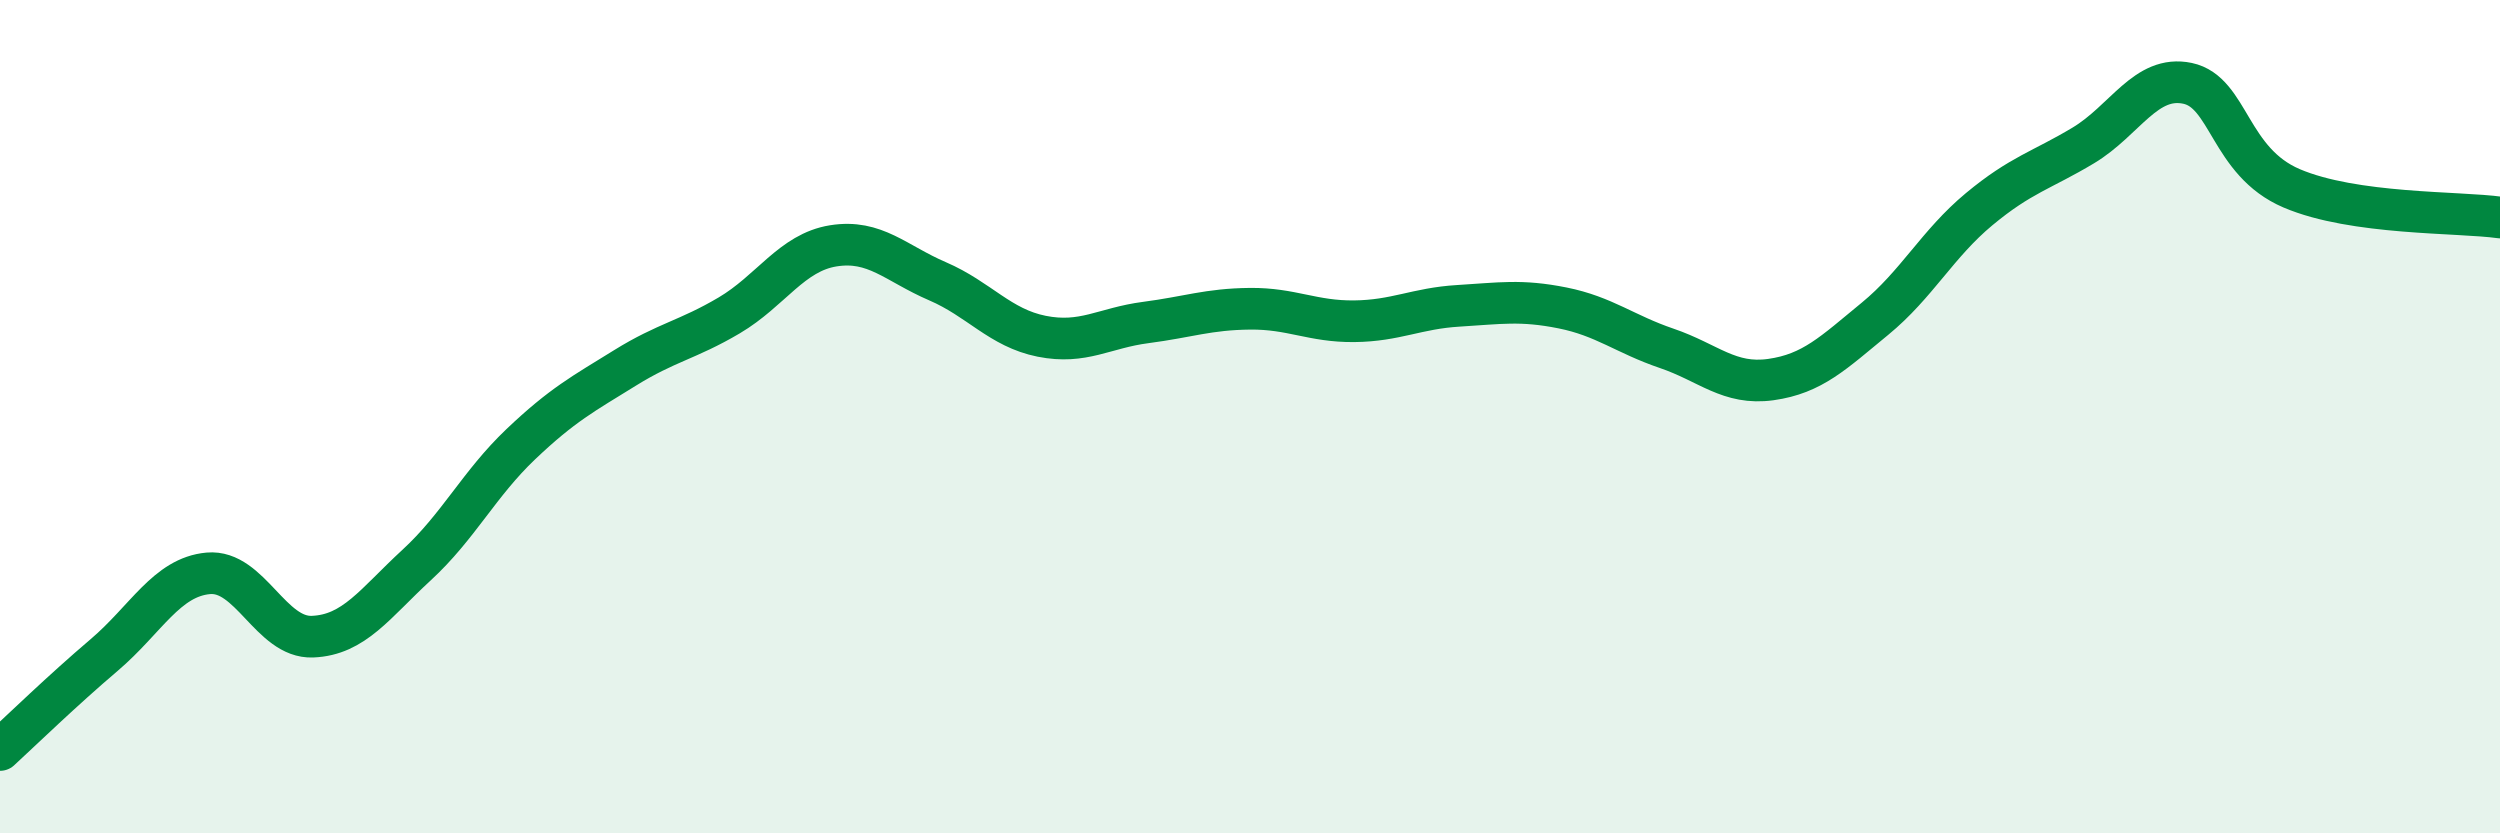
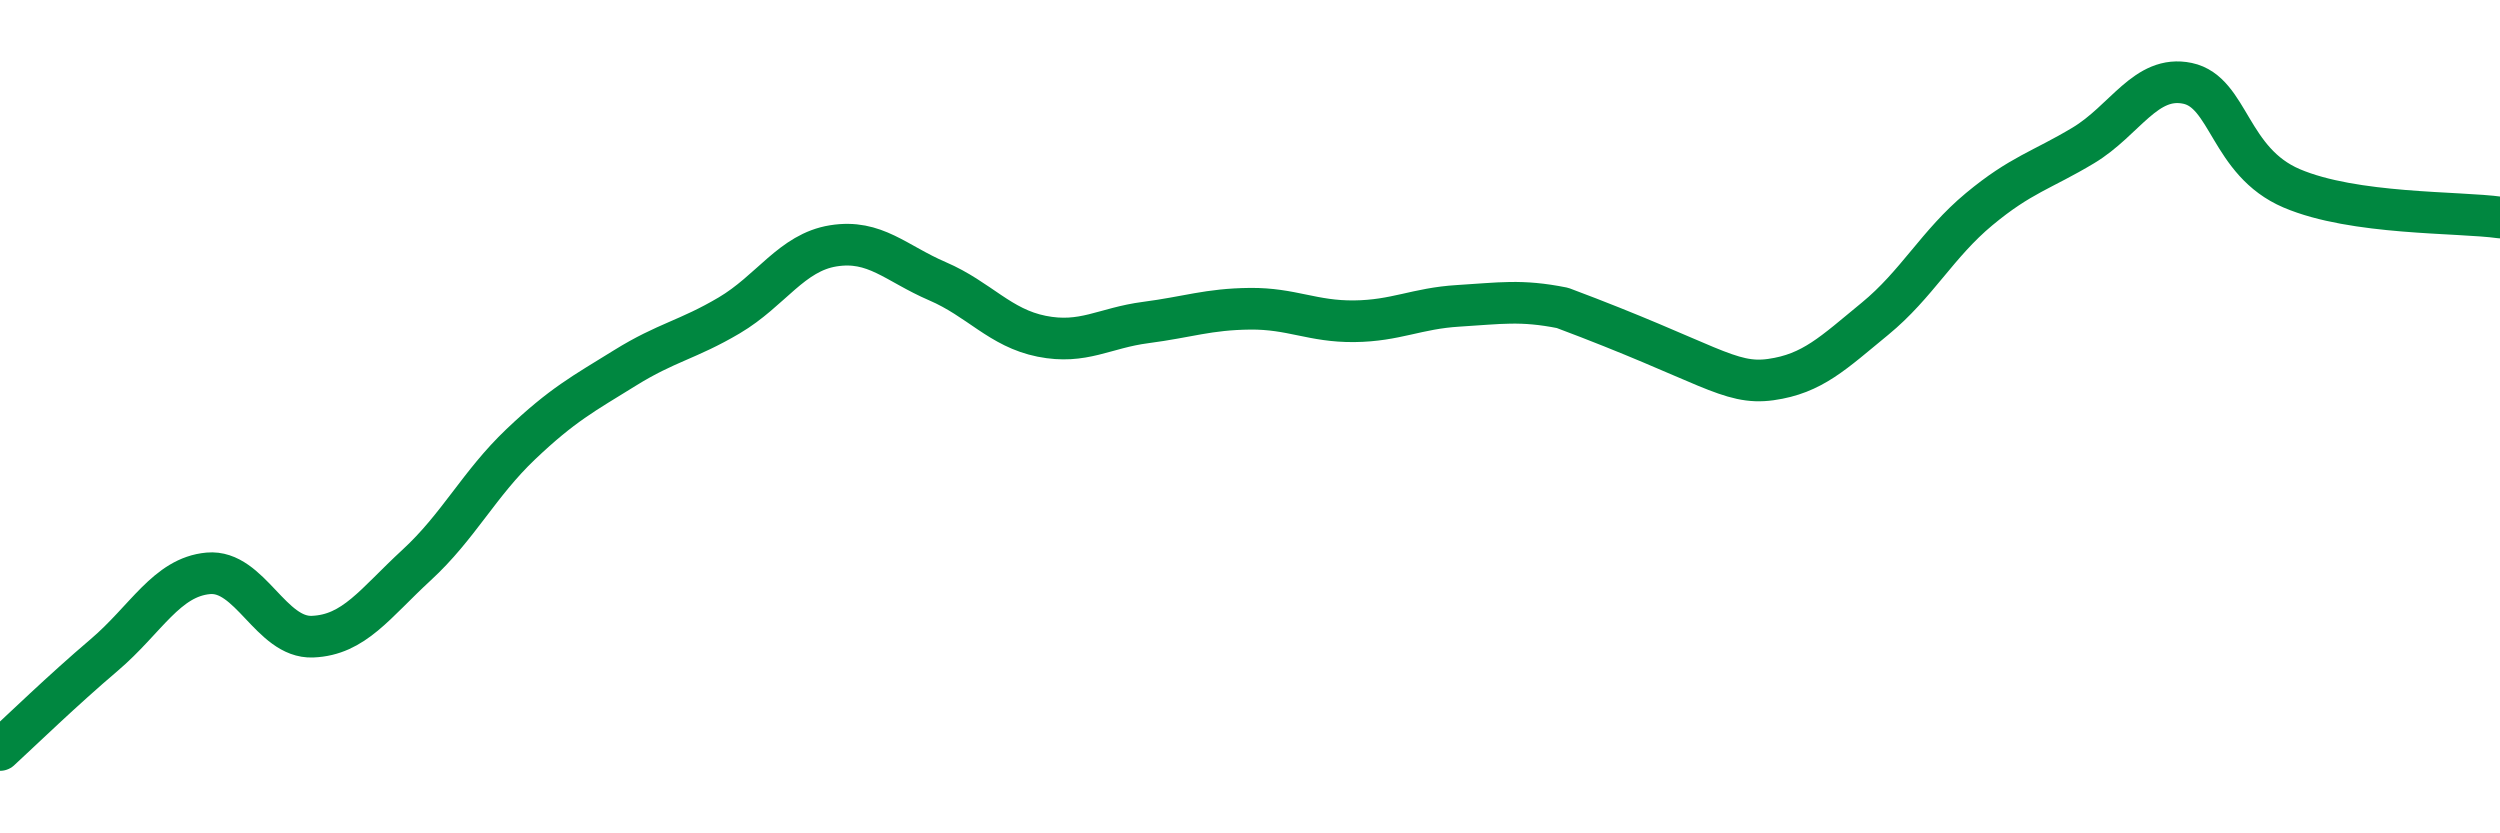
<svg xmlns="http://www.w3.org/2000/svg" width="60" height="20" viewBox="0 0 60 20">
-   <path d="M 0,18 C 0.5,17.54 1.5,16.57 2.5,15.72 C 3.5,14.87 4,13.85 5,13.76 C 6,13.67 6.5,15.32 7.5,15.28 C 8.5,15.24 9,14.48 10,13.56 C 11,12.64 11.5,11.61 12.5,10.66 C 13.5,9.71 14,9.45 15,8.83 C 16,8.21 16.5,8.16 17.5,7.57 C 18.5,6.98 19,6.06 20,5.9 C 21,5.74 21.5,6.32 22.5,6.75 C 23.5,7.18 24,7.87 25,8.07 C 26,8.27 26.5,7.87 27.5,7.74 C 28.5,7.61 29,7.42 30,7.41 C 31,7.4 31.5,7.72 32.5,7.71 C 33.5,7.7 34,7.4 35,7.34 C 36,7.28 36.5,7.19 37.5,7.39 C 38.5,7.59 39,8.02 40,8.36 C 41,8.7 41.5,9.25 42.5,9.11 C 43.5,8.97 44,8.47 45,7.65 C 46,6.83 46.5,5.85 47.5,5.02 C 48.5,4.19 49,4.09 50,3.49 C 51,2.89 51.5,1.79 52.5,2 C 53.5,2.21 53.5,3.88 55,4.52 C 56.5,5.16 59,5.08 60,5.22L60 20L0 20Z" fill="#008740" opacity="0.1" stroke-linecap="round" stroke-linejoin="round" />
-   <path d="M 0,18 C 0.5,17.54 1.5,16.57 2.5,15.72 C 3.5,14.87 4,13.85 5,13.76 C 6,13.67 6.5,15.32 7.5,15.28 C 8.5,15.24 9,14.48 10,13.56 C 11,12.64 11.5,11.61 12.5,10.66 C 13.5,9.71 14,9.45 15,8.83 C 16,8.21 16.5,8.16 17.5,7.57 C 18.5,6.98 19,6.06 20,5.9 C 21,5.74 21.5,6.32 22.5,6.75 C 23.5,7.18 24,7.87 25,8.07 C 26,8.27 26.5,7.87 27.5,7.74 C 28.5,7.61 29,7.42 30,7.41 C 31,7.4 31.5,7.72 32.5,7.71 C 33.5,7.7 34,7.4 35,7.34 C 36,7.28 36.5,7.19 37.5,7.39 C 38.5,7.59 39,8.02 40,8.36 C 41,8.7 41.5,9.25 42.5,9.11 C 43.5,8.97 44,8.47 45,7.65 C 46,6.83 46.5,5.85 47.5,5.02 C 48.5,4.19 49,4.09 50,3.49 C 51,2.89 51.5,1.79 52.5,2 C 53.5,2.21 53.5,3.88 55,4.52 C 56.5,5.16 59,5.08 60,5.22" stroke="#008740" stroke-width="1" fill="none" stroke-linecap="round" stroke-linejoin="round" />
+   <path d="M 0,18 C 0.5,17.54 1.5,16.57 2.5,15.72 C 3.5,14.87 4,13.85 5,13.76 C 6,13.67 6.5,15.32 7.5,15.28 C 8.5,15.24 9,14.48 10,13.56 C 11,12.64 11.5,11.61 12.5,10.66 C 13.5,9.71 14,9.45 15,8.83 C 16,8.21 16.5,8.16 17.5,7.57 C 18.5,6.98 19,6.06 20,5.9 C 21,5.74 21.5,6.32 22.5,6.75 C 23.5,7.18 24,7.87 25,8.07 C 26,8.27 26.5,7.87 27.5,7.74 C 28.5,7.61 29,7.42 30,7.41 C 31,7.4 31.5,7.72 32.5,7.71 C 33.5,7.7 34,7.4 35,7.34 C 36,7.28 36.5,7.19 37.5,7.39 C 41,8.7 41.5,9.25 42.5,9.11 C 43.5,8.97 44,8.47 45,7.65 C 46,6.83 46.5,5.85 47.5,5.02 C 48.5,4.19 49,4.09 50,3.49 C 51,2.89 51.5,1.79 52.5,2 C 53.5,2.21 53.5,3.88 55,4.52 C 56.5,5.16 59,5.08 60,5.22" stroke="#008740" stroke-width="1" fill="none" stroke-linecap="round" stroke-linejoin="round" />
</svg>